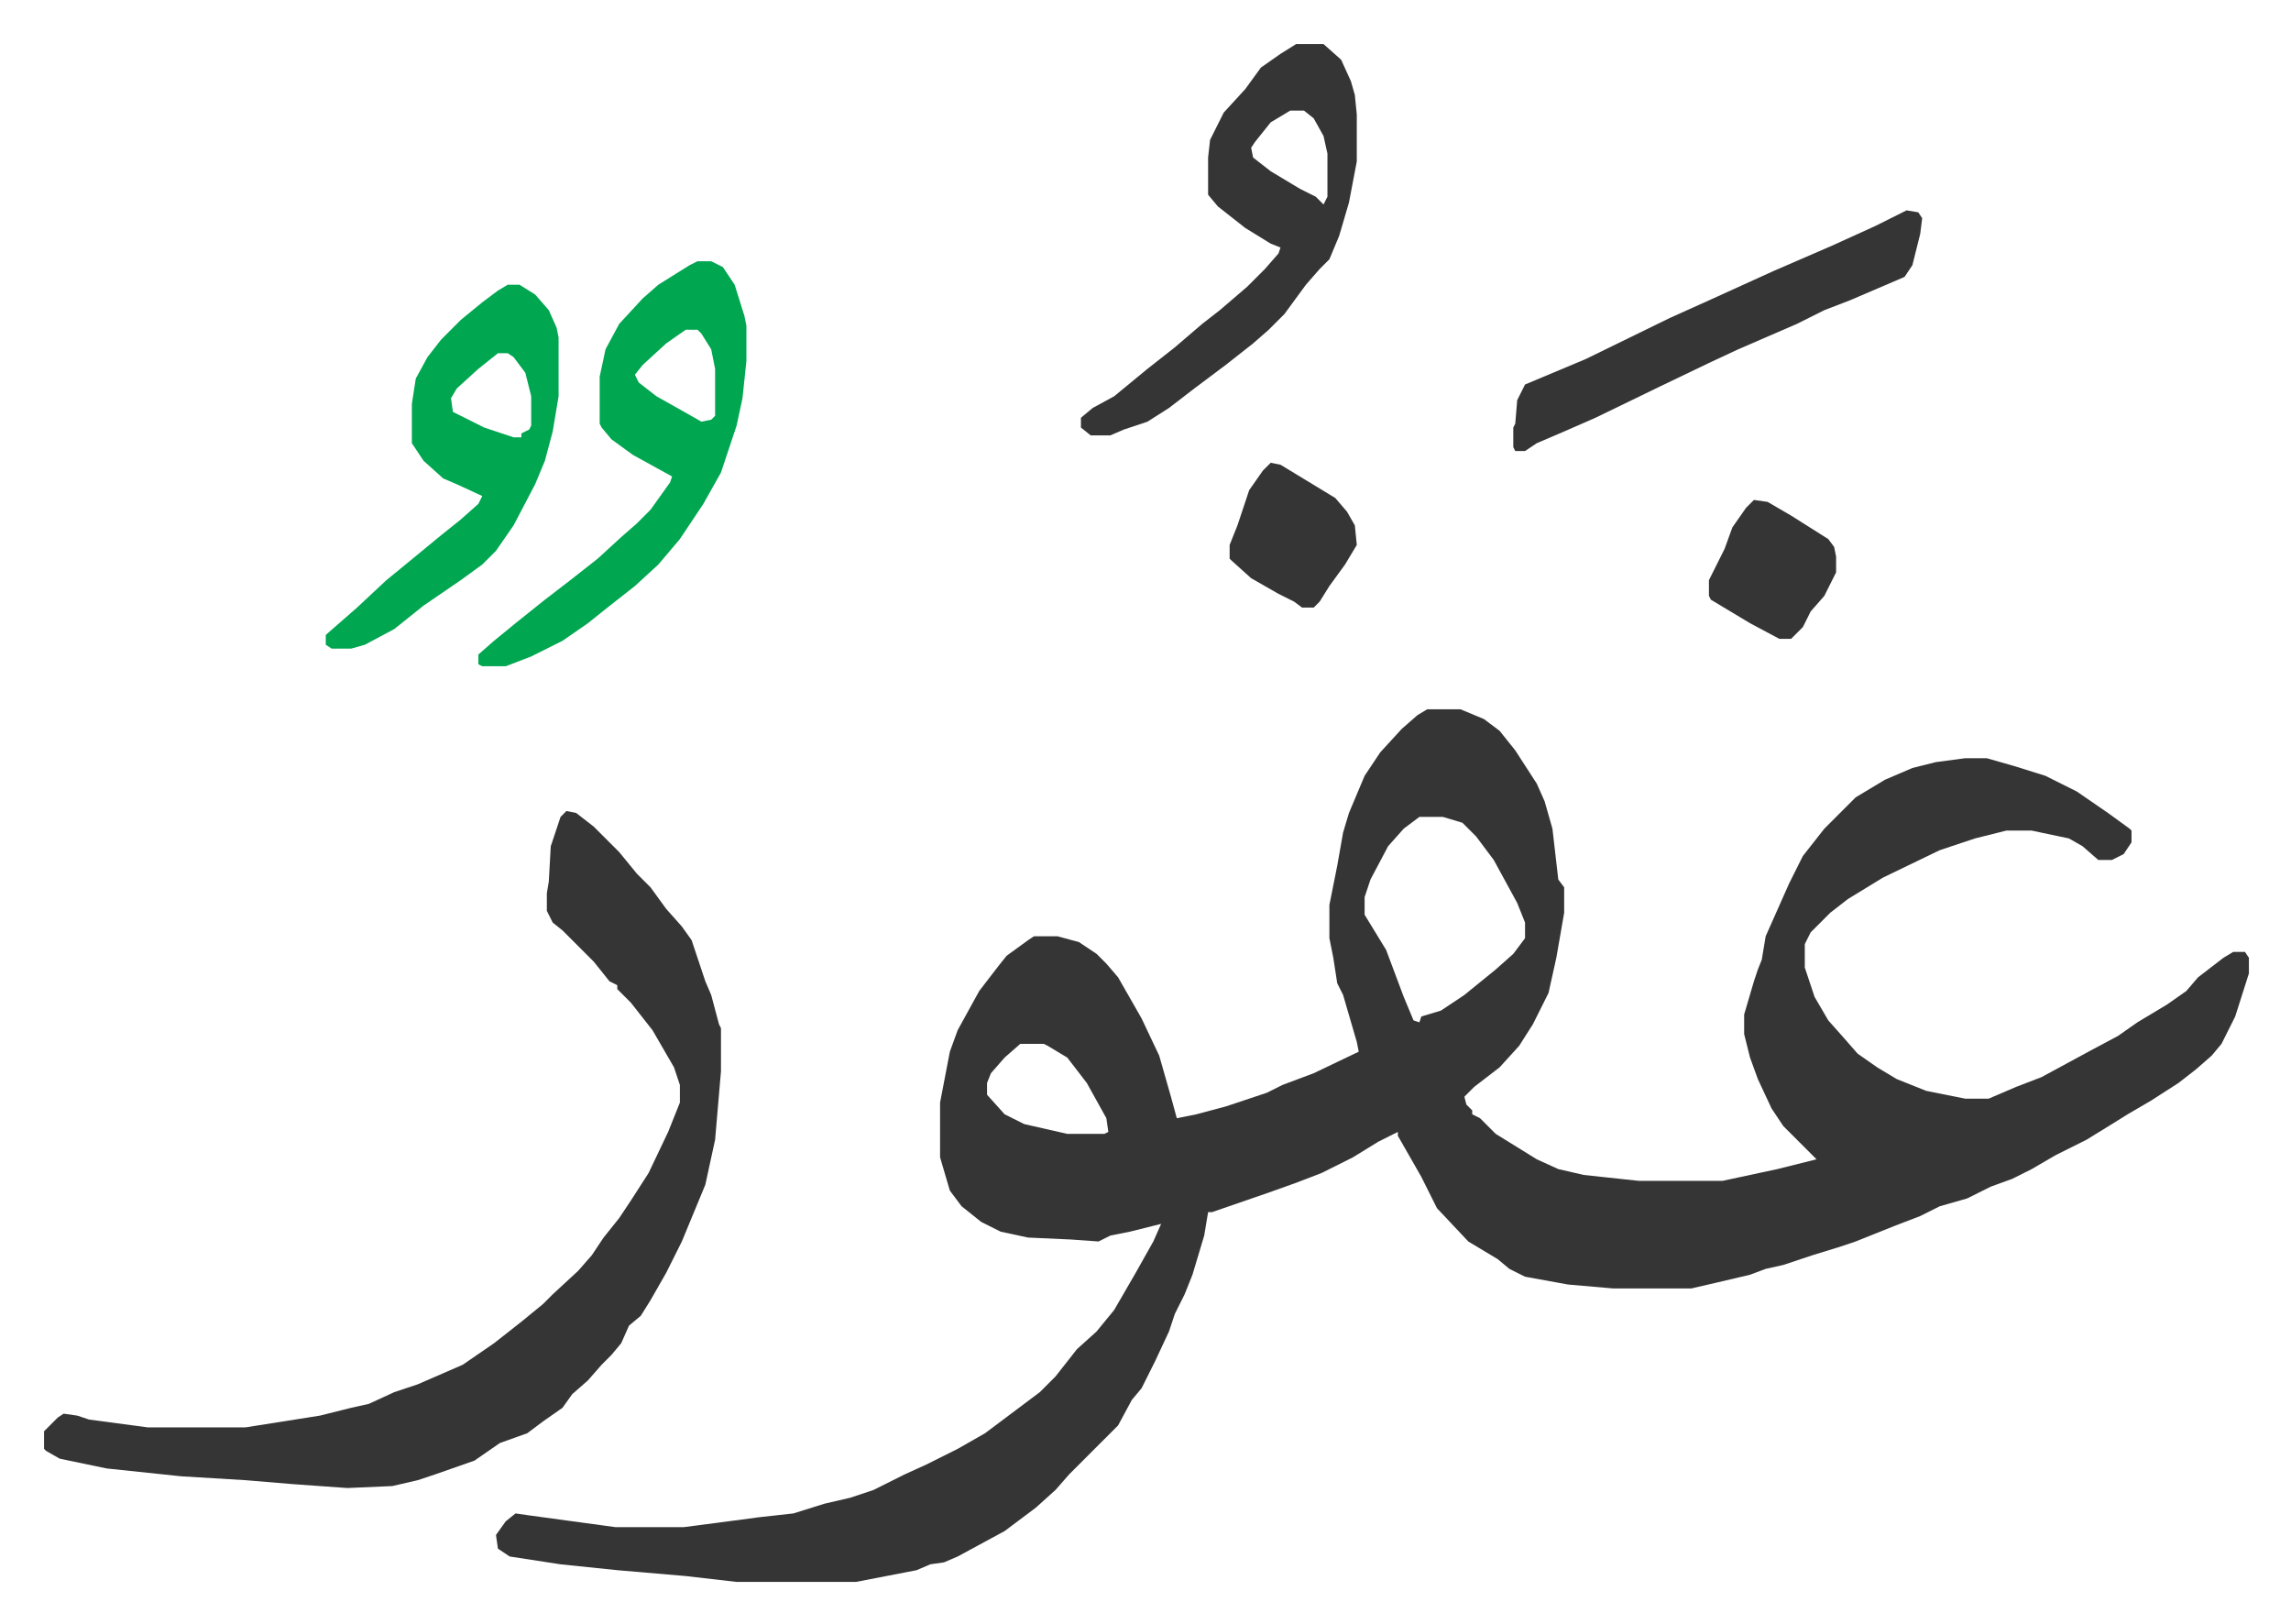
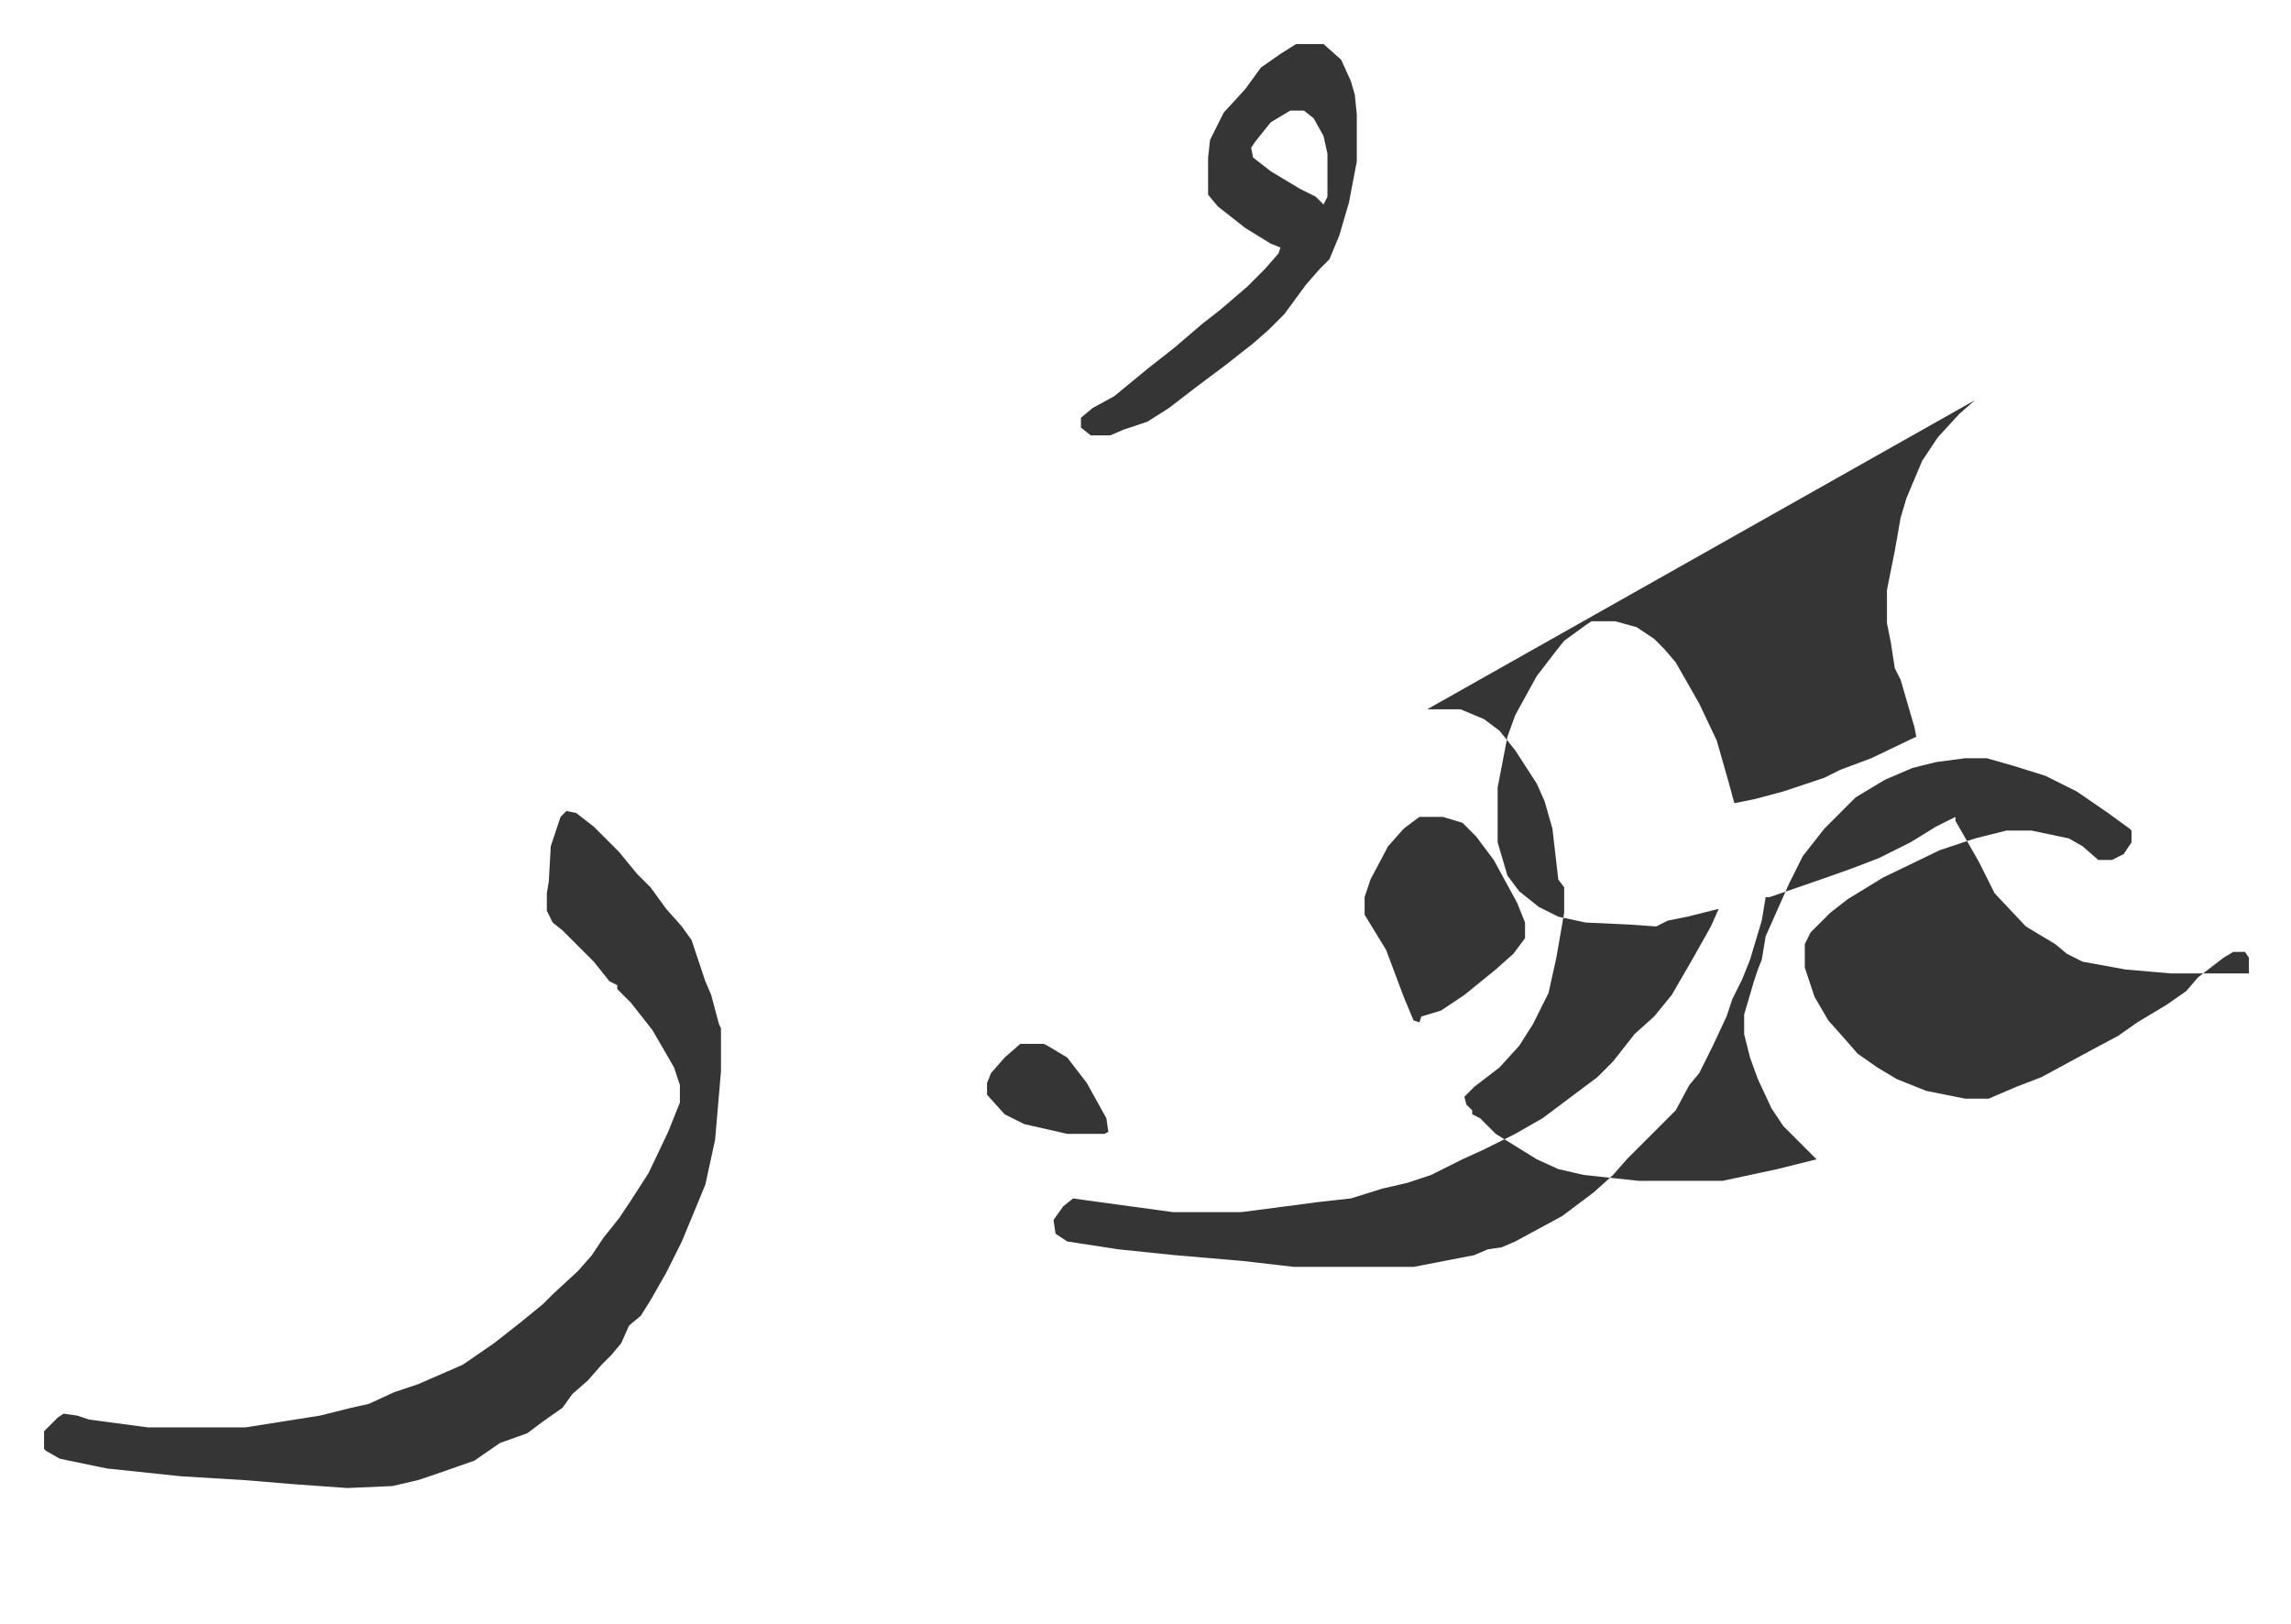
<svg xmlns="http://www.w3.org/2000/svg" role="img" viewBox="-22.52 313.48 1171.04 830.04">
-   <path fill="#353535" id="rule_normal" d="M707 676h17l12 5 8 6 8 10 11 17 4 9 4 14 3 26 3 4v13l-4 23-4 18-8 16-7 11-10 11-13 10-5 5 1 4 3 3v2l4 2 8 8 21 13 11 5 13 3 28 3h43l28-6 20-5-5-5-12-12-6-9-7-15-4-11-3-12v-10l5-17 2-6 2-5 2-12 12-27 7-14 11-14 16-16 15-9 14-6 12-3 15-2h11l14 4 16 5 16 8 16 11 11 8 1 1v6l-4 6-6 3h-7l-8-7-7-4-19-4h-13l-16 4-18 6-29 14-18 11-9 7-10 10-3 6v12l5 15 7 12 8 9 7 8 10 7 10 6 15 6 20 4h12l14-6 13-5 24-13 15-8 10-7 15-9 10-7 6-7 13-10 5-3h6l2 3v8l-7 22-7 14-5 6-8 7-9 7-14 9-12 7-8 5-13 8-16 8-12 7-10 5-11 4-12 6-14 4-10 5-13 5-20 8-9 3-13 4-15 5-9 2-8 3-17 4-13 3h-40l-23-2-22-4-8-4-6-5-15-9-16-17-8-16-12-21v-2l-10 5-13 8-16 8-13 5-14 5-29 10h-2l-2 12-6 20-4 10-5 10-3 9-7 15-7 14-5 6-7 13-25 25-7 8-10 9-16 12-24 13-7 3-7 1-7 3-31 6h-61l-26-3-35-3-29-3-26-4-6-4-1-7 5-7 5-4 7 1 44 6h35l23-3 15-2 18-2 16-5 13-3 12-4 16-8 11-5 16-8 14-8 16-12 12-9 8-8 11-14 10-9 9-11 11-19 9-16 4-9-16 4-10 2-6 3-14-1-22-1-14-3-10-5-10-8-6-8-5-17v-28l5-26 4-11 11-20 10-13 4-5 11-8 3-2h12l11 3 9 6 5 5 6 7 12 21 9 19 6 21 3 11 10-2 15-4 21-7 8-4 16-6 23-11-1-5-7-24-3-6-2-13-2-10v-17l4-20 3-17 3-10 8-19 8-12 11-12 8-7zm-4 55l-8 6-8 9-9 17-3 9v9l11 18 9 24 5 12 3 1 1-3 10-3 12-8 16-13 9-8 6-8v-8l-4-10-12-22-9-12-7-7-10-3zM499 847l-8 7-7 8-2 5v6l9 10 10 5 22 5h19l2-1-1-7-10-18-10-13-10-6-2-1zM267 728l5 1 9 7 13 13 9 11 7 7 8 11 8 9 5 7 7 21 3 7 4 15 1 2v22l-3 35-5 23-12 29-8 16-8 14-5 8-6 5-4 9-5 6-5 5-7 8-8 7-5 7-10 7-8 6-14 5-13 9-20 7-9 3-13 3-23 1-28-2-24-2-33-2-38-4-24-5-7-4-1-1v-9l7-7 3-2 7 1 6 2 30 4h50l38-6 16-4 9-2 13-6 12-4 23-10 16-11 14-11 11-9 5-5 13-12 7-8 6-9 8-10 6-9 9-14 10-21 6-15v-9l-3-9-11-19-11-14-7-7v-2l-4-2-8-10-16-16-5-4-3-6v-9l1-6 1-18 5-15zm373-392h14l9 8 5 11 2 7 1 10v24l-4 21-5 17-5 12-5 5-7 8-11 15-8 8-8 7-14 11-16 12-13 10-11 7-12 4-7 3h-10l-5-4v-5l6-5 11-6 17-14 14-11 14-12 9-7 14-12 9-9 7-8 1-3-5-2-13-8-14-11-5-6v-19l1-9 7-14 11-12 8-11 10-7zm-3 34l-10 6-8 10-2 3 1 5 9 7 15 9 8 4 4 4 2-4v-22l-2-9-5-9-5-4z" />
-   <path fill="#00a650" id="rule_idgham_with_ghunnah" d="M334 447h7l6 3 6 9 5 16 1 5v18l-2 19-3 14-8 24-9 16-12 18-11 13-12 11-14 11-10 8-13 9-16 8-13 5h-12l-2-1v-5l8-7 11-9 15-12 13-10 14-11 12-11 8-7 7-7 10-14 1-3-20-11-11-8-5-6-1-2v-24l3-14 7-13 12-13 8-7 16-10zm-6 35l-10 7-12 11-4 5 2 4 9 7 16 9 7 4 5-1 2-2v-24l-2-10-5-8-2-2zm-91-23h6l8 5 7 8 4 9 1 5v30l-3 18-4 15-5 12-11 21-9 13-7 7-11 8-19 13-15 12-15 8-7 2h-10l-3-2v-5l8-7 8-7 15-14 11-9 17-14 10-8 9-8 2-4-13-6-7-3-10-9-6-9v-20l2-13 6-11 7-9 10-10 11-9 8-6zm-5 35l-10 8-11 10-3 5 1 7 16 8 15 5h4v-2l4-2 1-2v-15l-3-12-6-8-3-2z" />
-   <path fill="#353535" id="rule_normal" d="M952 421l6 1 2 3-1 8-4 16-4 6-28 12-13 5-14 7-30 13-15 7-25 12-33 16-16 7-14 6-6 4h-5l-1-2v-10l1-2 1-12 4-8 31-13 43-21 20-9 33-15 30-13 22-10zM627 550l5 1 28 17 6 7 4 7 1 10-6 10-8 11-5 8-3 3h-6l-4-3-8-4-14-8-10-9-1-1v-7l4-10 3-9 3-9 7-10zm247 19l7 1 12 7 19 12 3 4 1 5v8l-6 12-7 8-4 8-5 5-1 1h-6l-15-8-5-3-15-9-1-2v-8l8-16 4-11 7-10z" />
+   <path fill="#353535" id="rule_normal" d="M707 676h17l12 5 8 6 8 10 11 17 4 9 4 14 3 26 3 4v13l-4 23-4 18-8 16-7 11-10 11-13 10-5 5 1 4 3 3v2l4 2 8 8 21 13 11 5 13 3 28 3h43l28-6 20-5-5-5-12-12-6-9-7-15-4-11-3-12v-10l5-17 2-6 2-5 2-12 12-27 7-14 11-14 16-16 15-9 14-6 12-3 15-2h11l14 4 16 5 16 8 16 11 11 8 1 1v6l-4 6-6 3h-7l-8-7-7-4-19-4h-13l-16 4-18 6-29 14-18 11-9 7-10 10-3 6v12l5 15 7 12 8 9 7 8 10 7 10 6 15 6 20 4h12l14-6 13-5 24-13 15-8 10-7 15-9 10-7 6-7 13-10 5-3h6l2 3v8h-40l-23-2-22-4-8-4-6-5-15-9-16-17-8-16-12-21v-2l-10 5-13 8-16 8-13 5-14 5-29 10h-2l-2 12-6 20-4 10-5 10-3 9-7 15-7 14-5 6-7 13-25 25-7 8-10 9-16 12-24 13-7 3-7 1-7 3-31 6h-61l-26-3-35-3-29-3-26-4-6-4-1-7 5-7 5-4 7 1 44 6h35l23-3 15-2 18-2 16-5 13-3 12-4 16-8 11-5 16-8 14-8 16-12 12-9 8-8 11-14 10-9 9-11 11-19 9-16 4-9-16 4-10 2-6 3-14-1-22-1-14-3-10-5-10-8-6-8-5-17v-28l5-26 4-11 11-20 10-13 4-5 11-8 3-2h12l11 3 9 6 5 5 6 7 12 21 9 19 6 21 3 11 10-2 15-4 21-7 8-4 16-6 23-11-1-5-7-24-3-6-2-13-2-10v-17l4-20 3-17 3-10 8-19 8-12 11-12 8-7zm-4 55l-8 6-8 9-9 17-3 9v9l11 18 9 24 5 12 3 1 1-3 10-3 12-8 16-13 9-8 6-8v-8l-4-10-12-22-9-12-7-7-10-3zM499 847l-8 7-7 8-2 5v6l9 10 10 5 22 5h19l2-1-1-7-10-18-10-13-10-6-2-1zM267 728l5 1 9 7 13 13 9 11 7 7 8 11 8 9 5 7 7 21 3 7 4 15 1 2v22l-3 35-5 23-12 29-8 16-8 14-5 8-6 5-4 9-5 6-5 5-7 8-8 7-5 7-10 7-8 6-14 5-13 9-20 7-9 3-13 3-23 1-28-2-24-2-33-2-38-4-24-5-7-4-1-1v-9l7-7 3-2 7 1 6 2 30 4h50l38-6 16-4 9-2 13-6 12-4 23-10 16-11 14-11 11-9 5-5 13-12 7-8 6-9 8-10 6-9 9-14 10-21 6-15v-9l-3-9-11-19-11-14-7-7v-2l-4-2-8-10-16-16-5-4-3-6v-9l1-6 1-18 5-15zm373-392h14l9 8 5 11 2 7 1 10v24l-4 21-5 17-5 12-5 5-7 8-11 15-8 8-8 7-14 11-16 12-13 10-11 7-12 4-7 3h-10l-5-4v-5l6-5 11-6 17-14 14-11 14-12 9-7 14-12 9-9 7-8 1-3-5-2-13-8-14-11-5-6v-19l1-9 7-14 11-12 8-11 10-7zm-3 34l-10 6-8 10-2 3 1 5 9 7 15 9 8 4 4 4 2-4v-22l-2-9-5-9-5-4z" />
</svg>